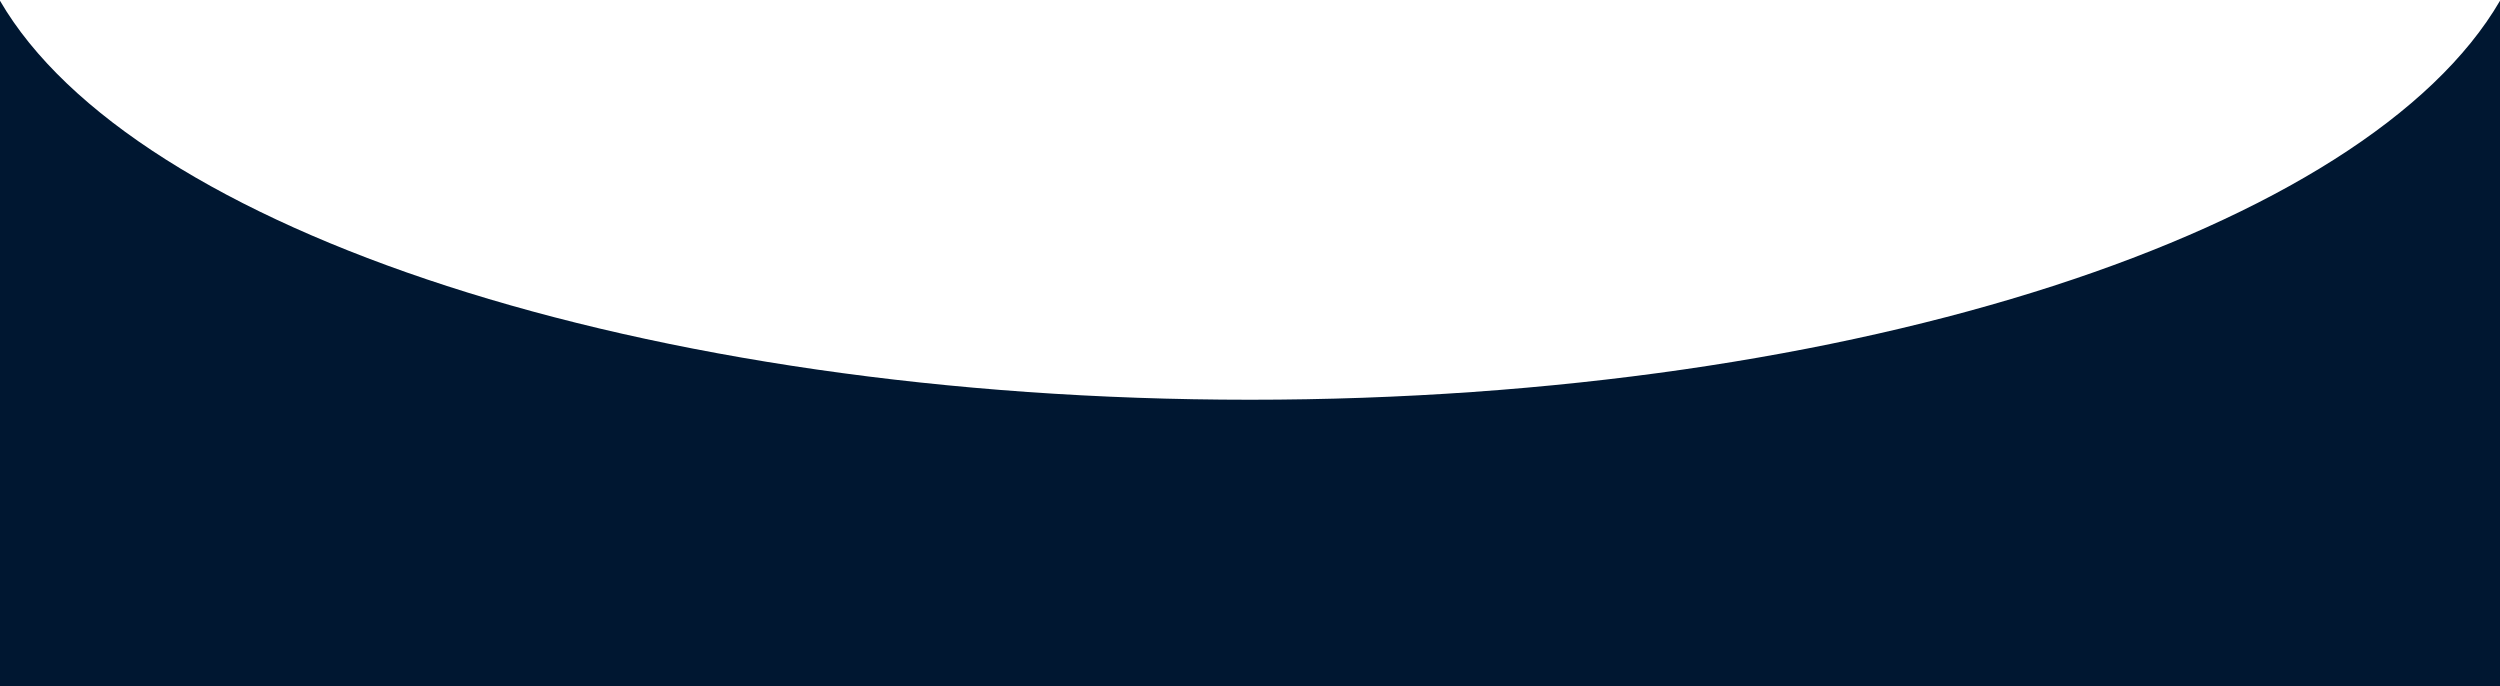
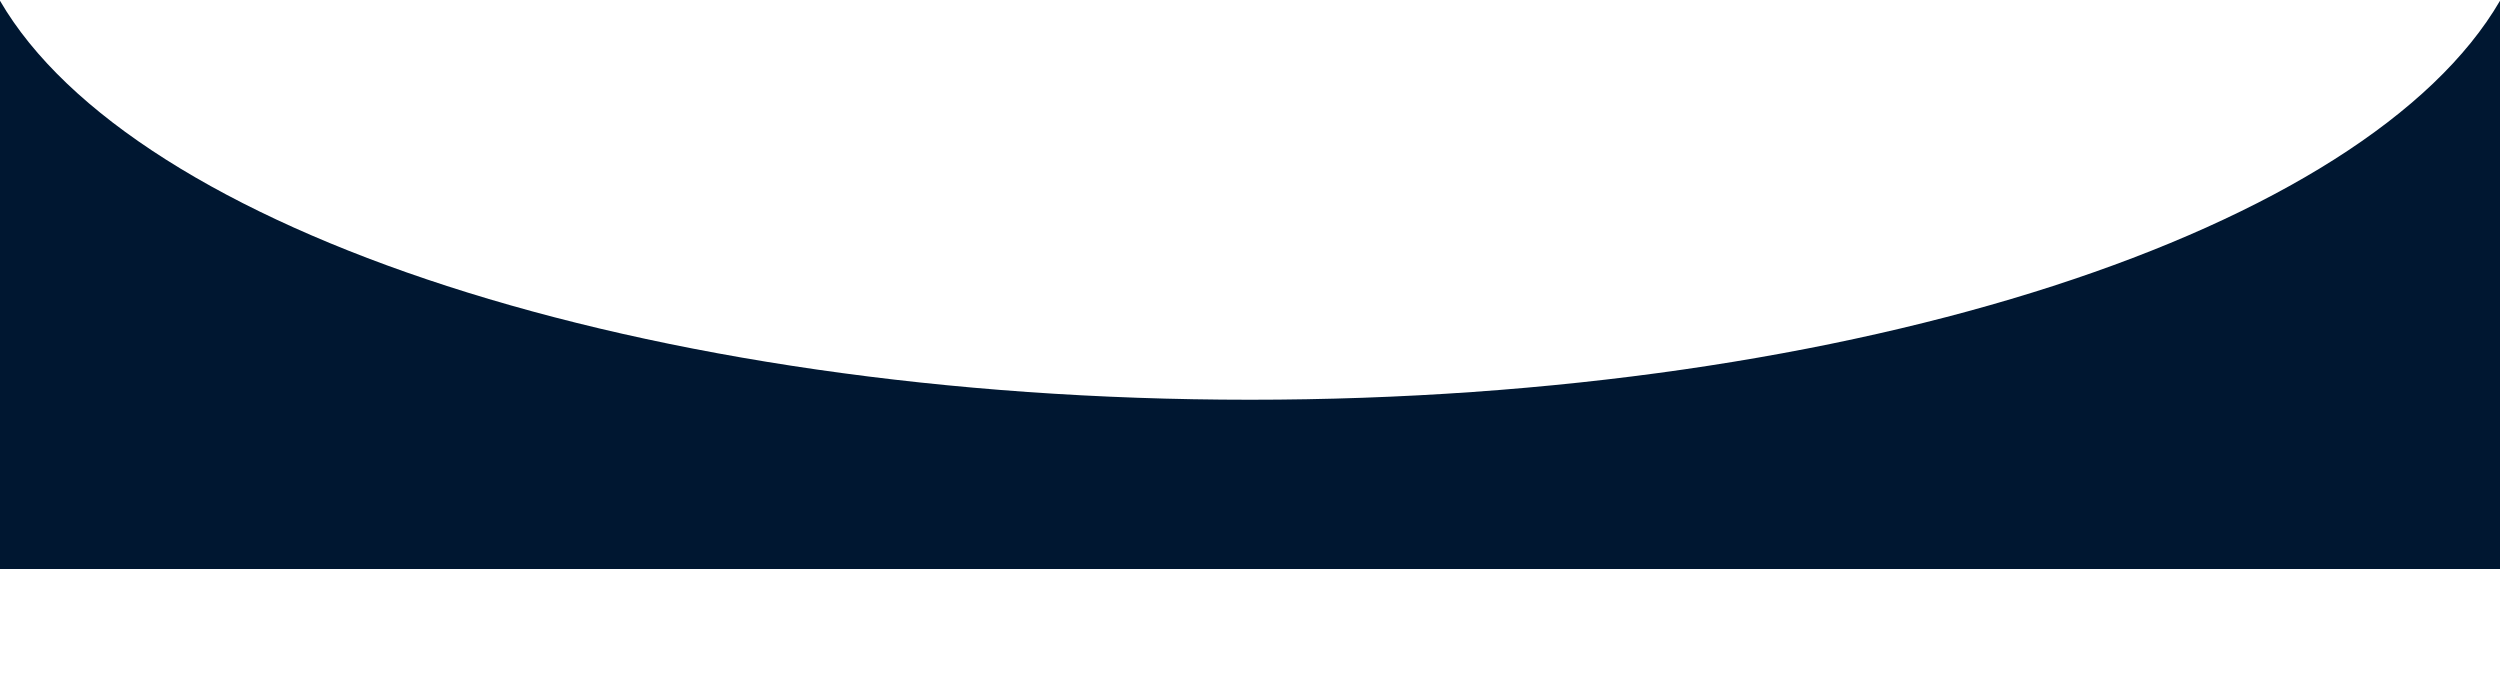
<svg xmlns="http://www.w3.org/2000/svg" width="1920" height="527" viewBox="0 0 1920 527" fill="none">
-   <path fill-rule="evenodd" clip-rule="evenodd" d="M0 437V0.573C102.127 176.214 493.178 307 960 307C1426.82 307 1817.87 176.214 1920 0.573V437V527H0V437Z" fill="#001731" />
+   <path fill-rule="evenodd" clip-rule="evenodd" d="M0 437V0.573C102.127 176.214 493.178 307 960 307C1426.82 307 1817.87 176.214 1920 0.573V437V527V437Z" fill="#001731" />
</svg>